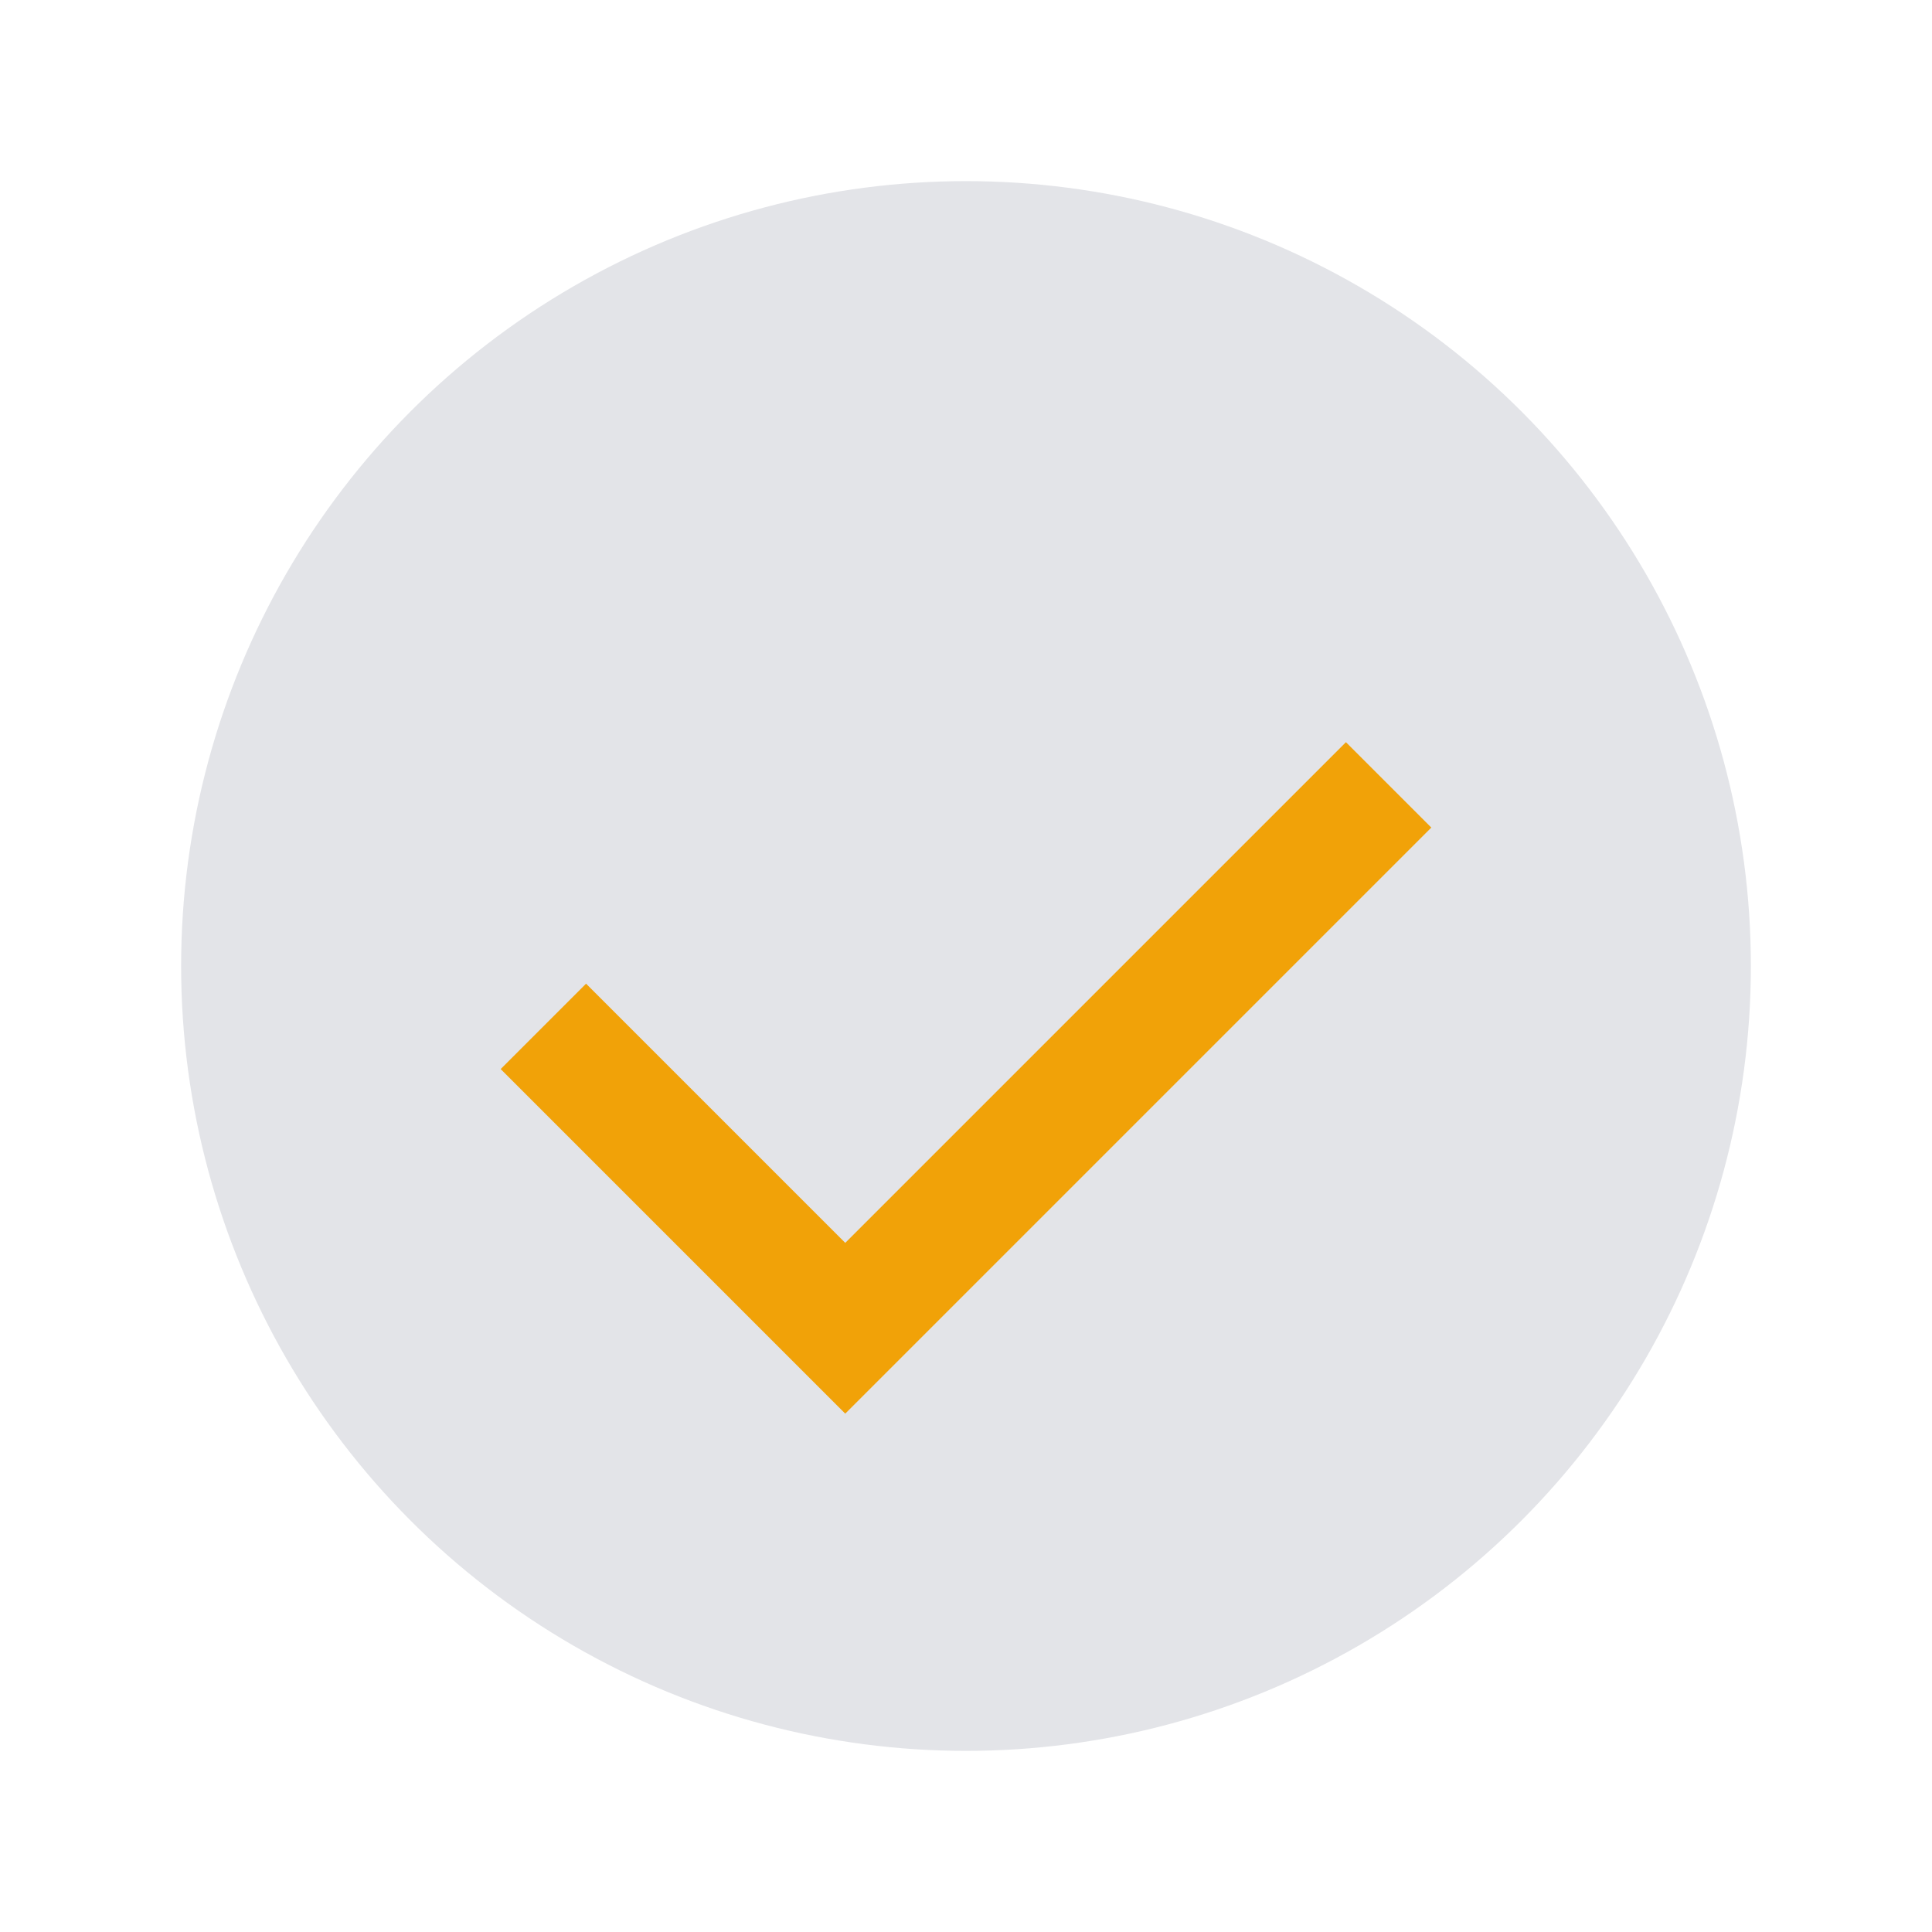
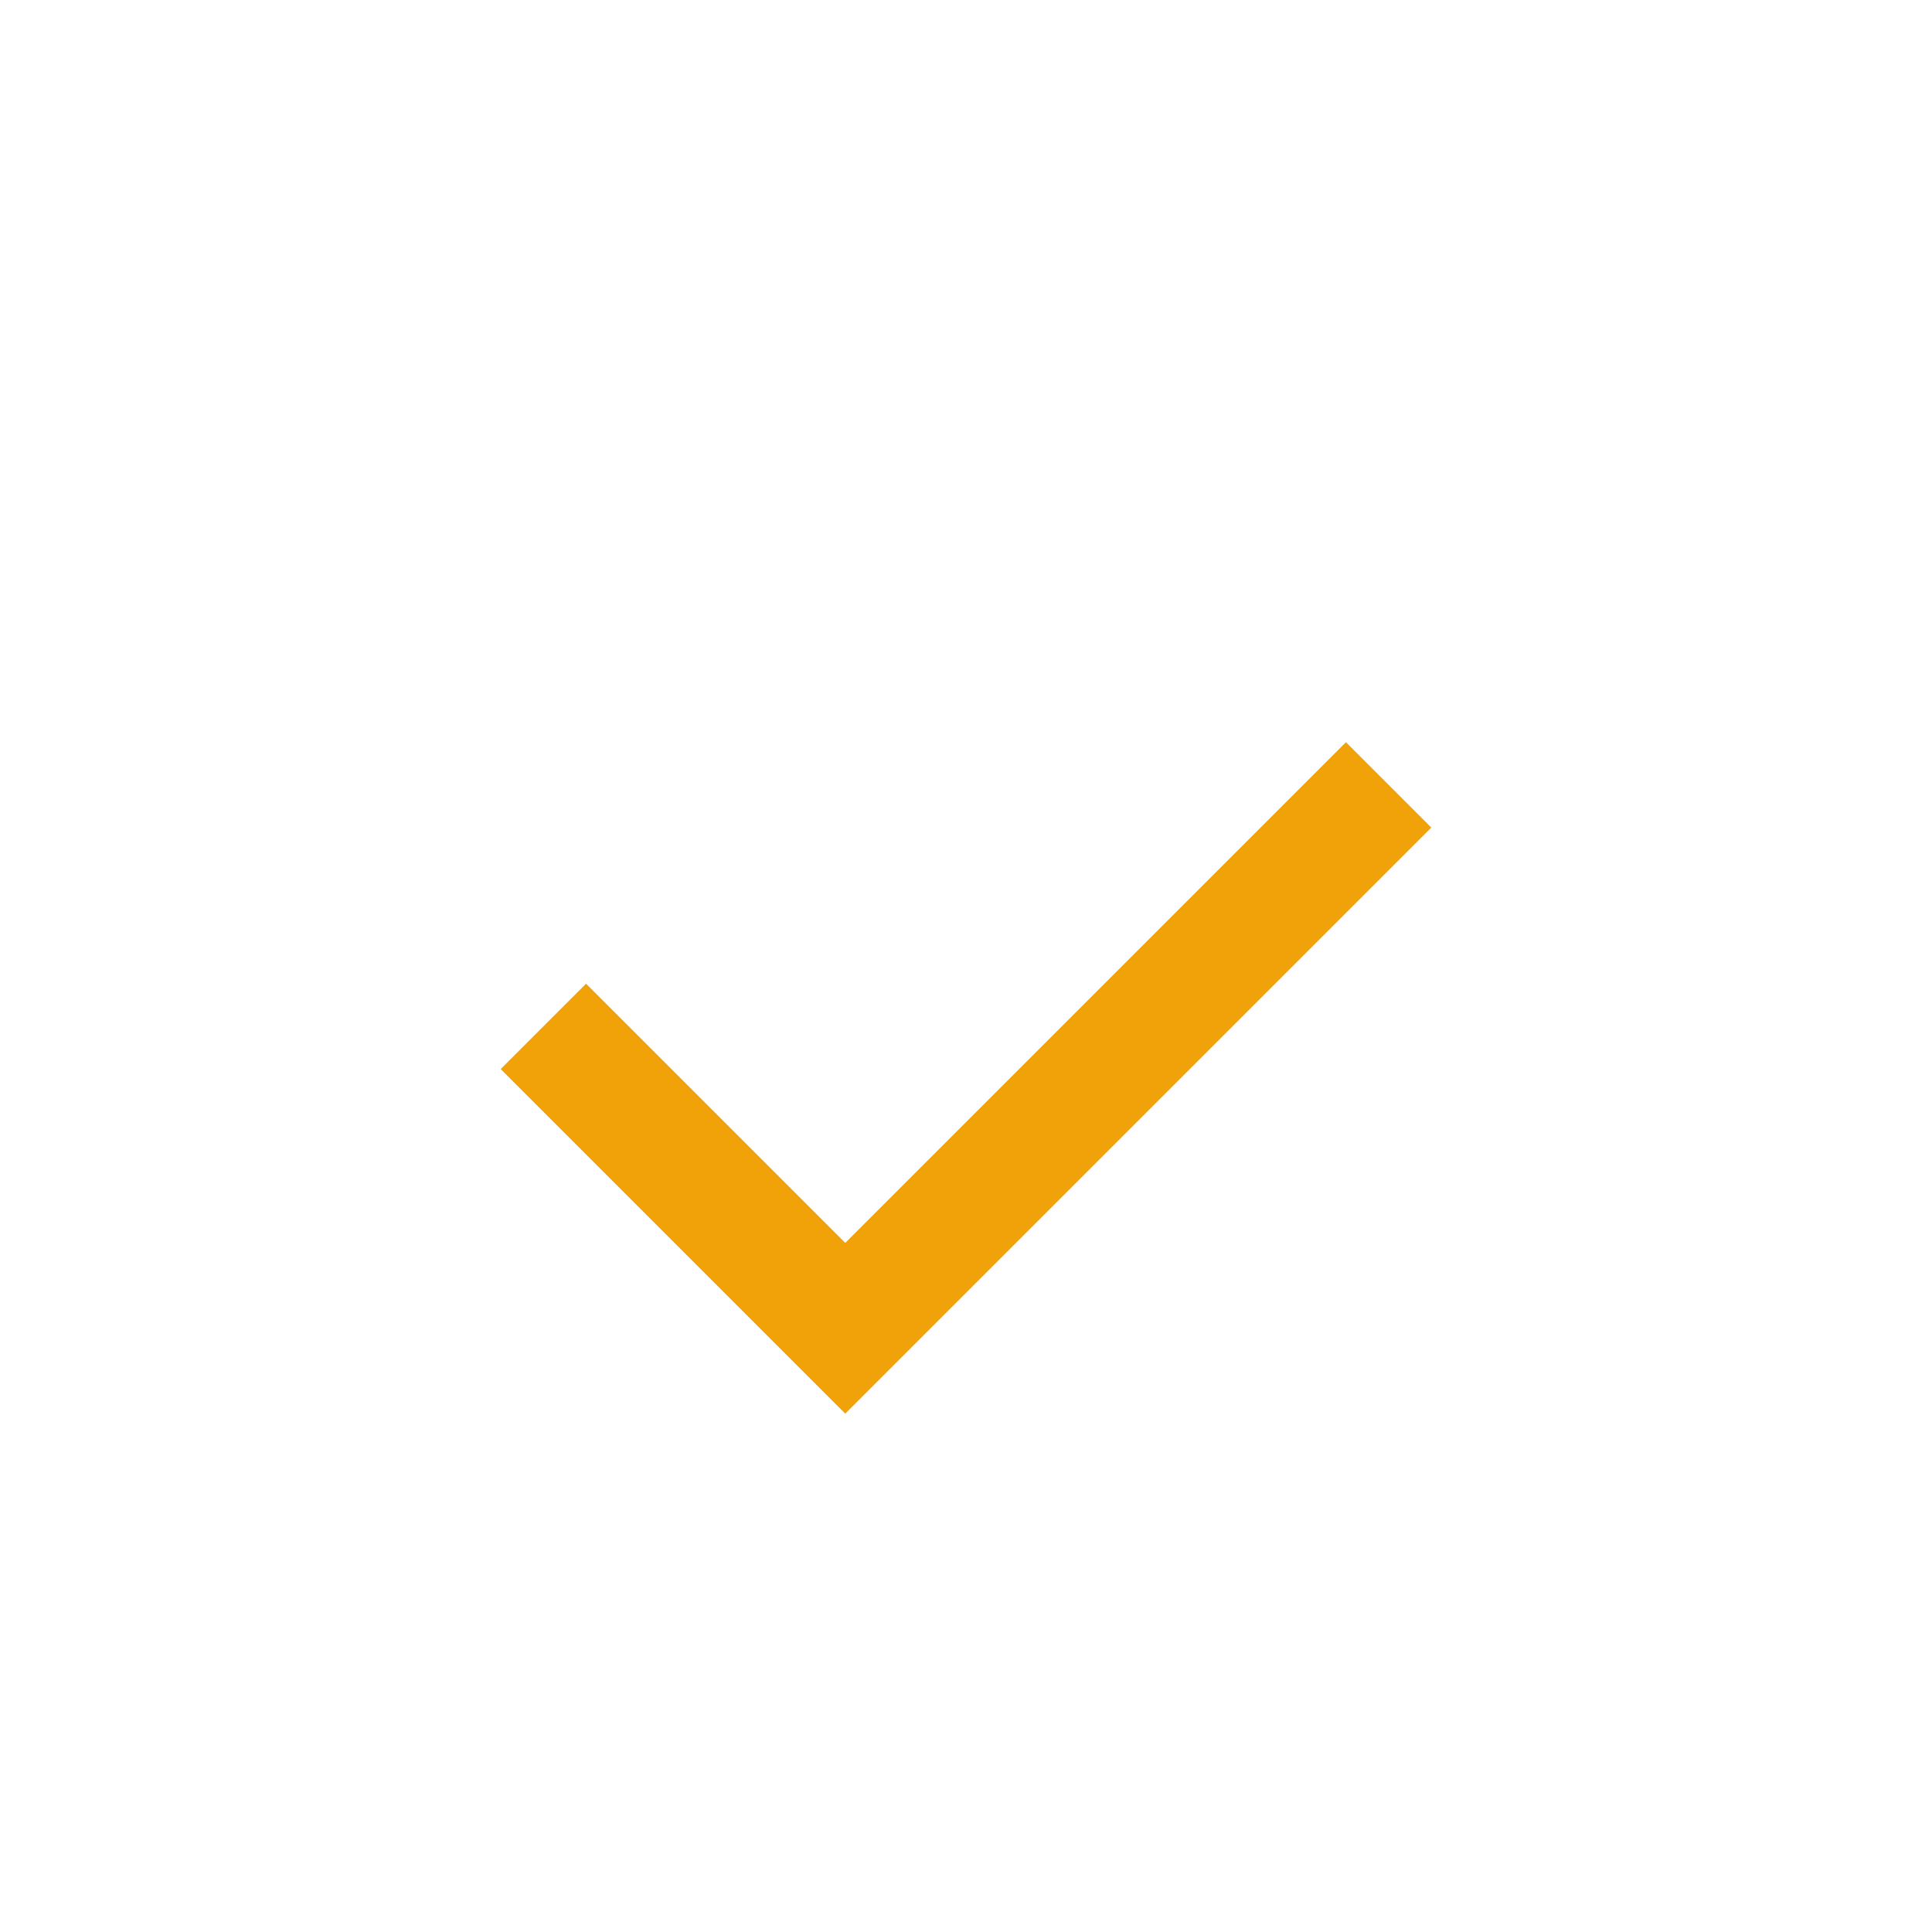
<svg xmlns="http://www.w3.org/2000/svg" width="32" height="32" viewBox="0 0 32 32">
-   <circle cx="16" cy="16" r="13" fill="#E3E4E8" />
  <path d="M9 17l5 5 9-9" stroke="#F1A208" stroke-width="2" fill="none" />
</svg>